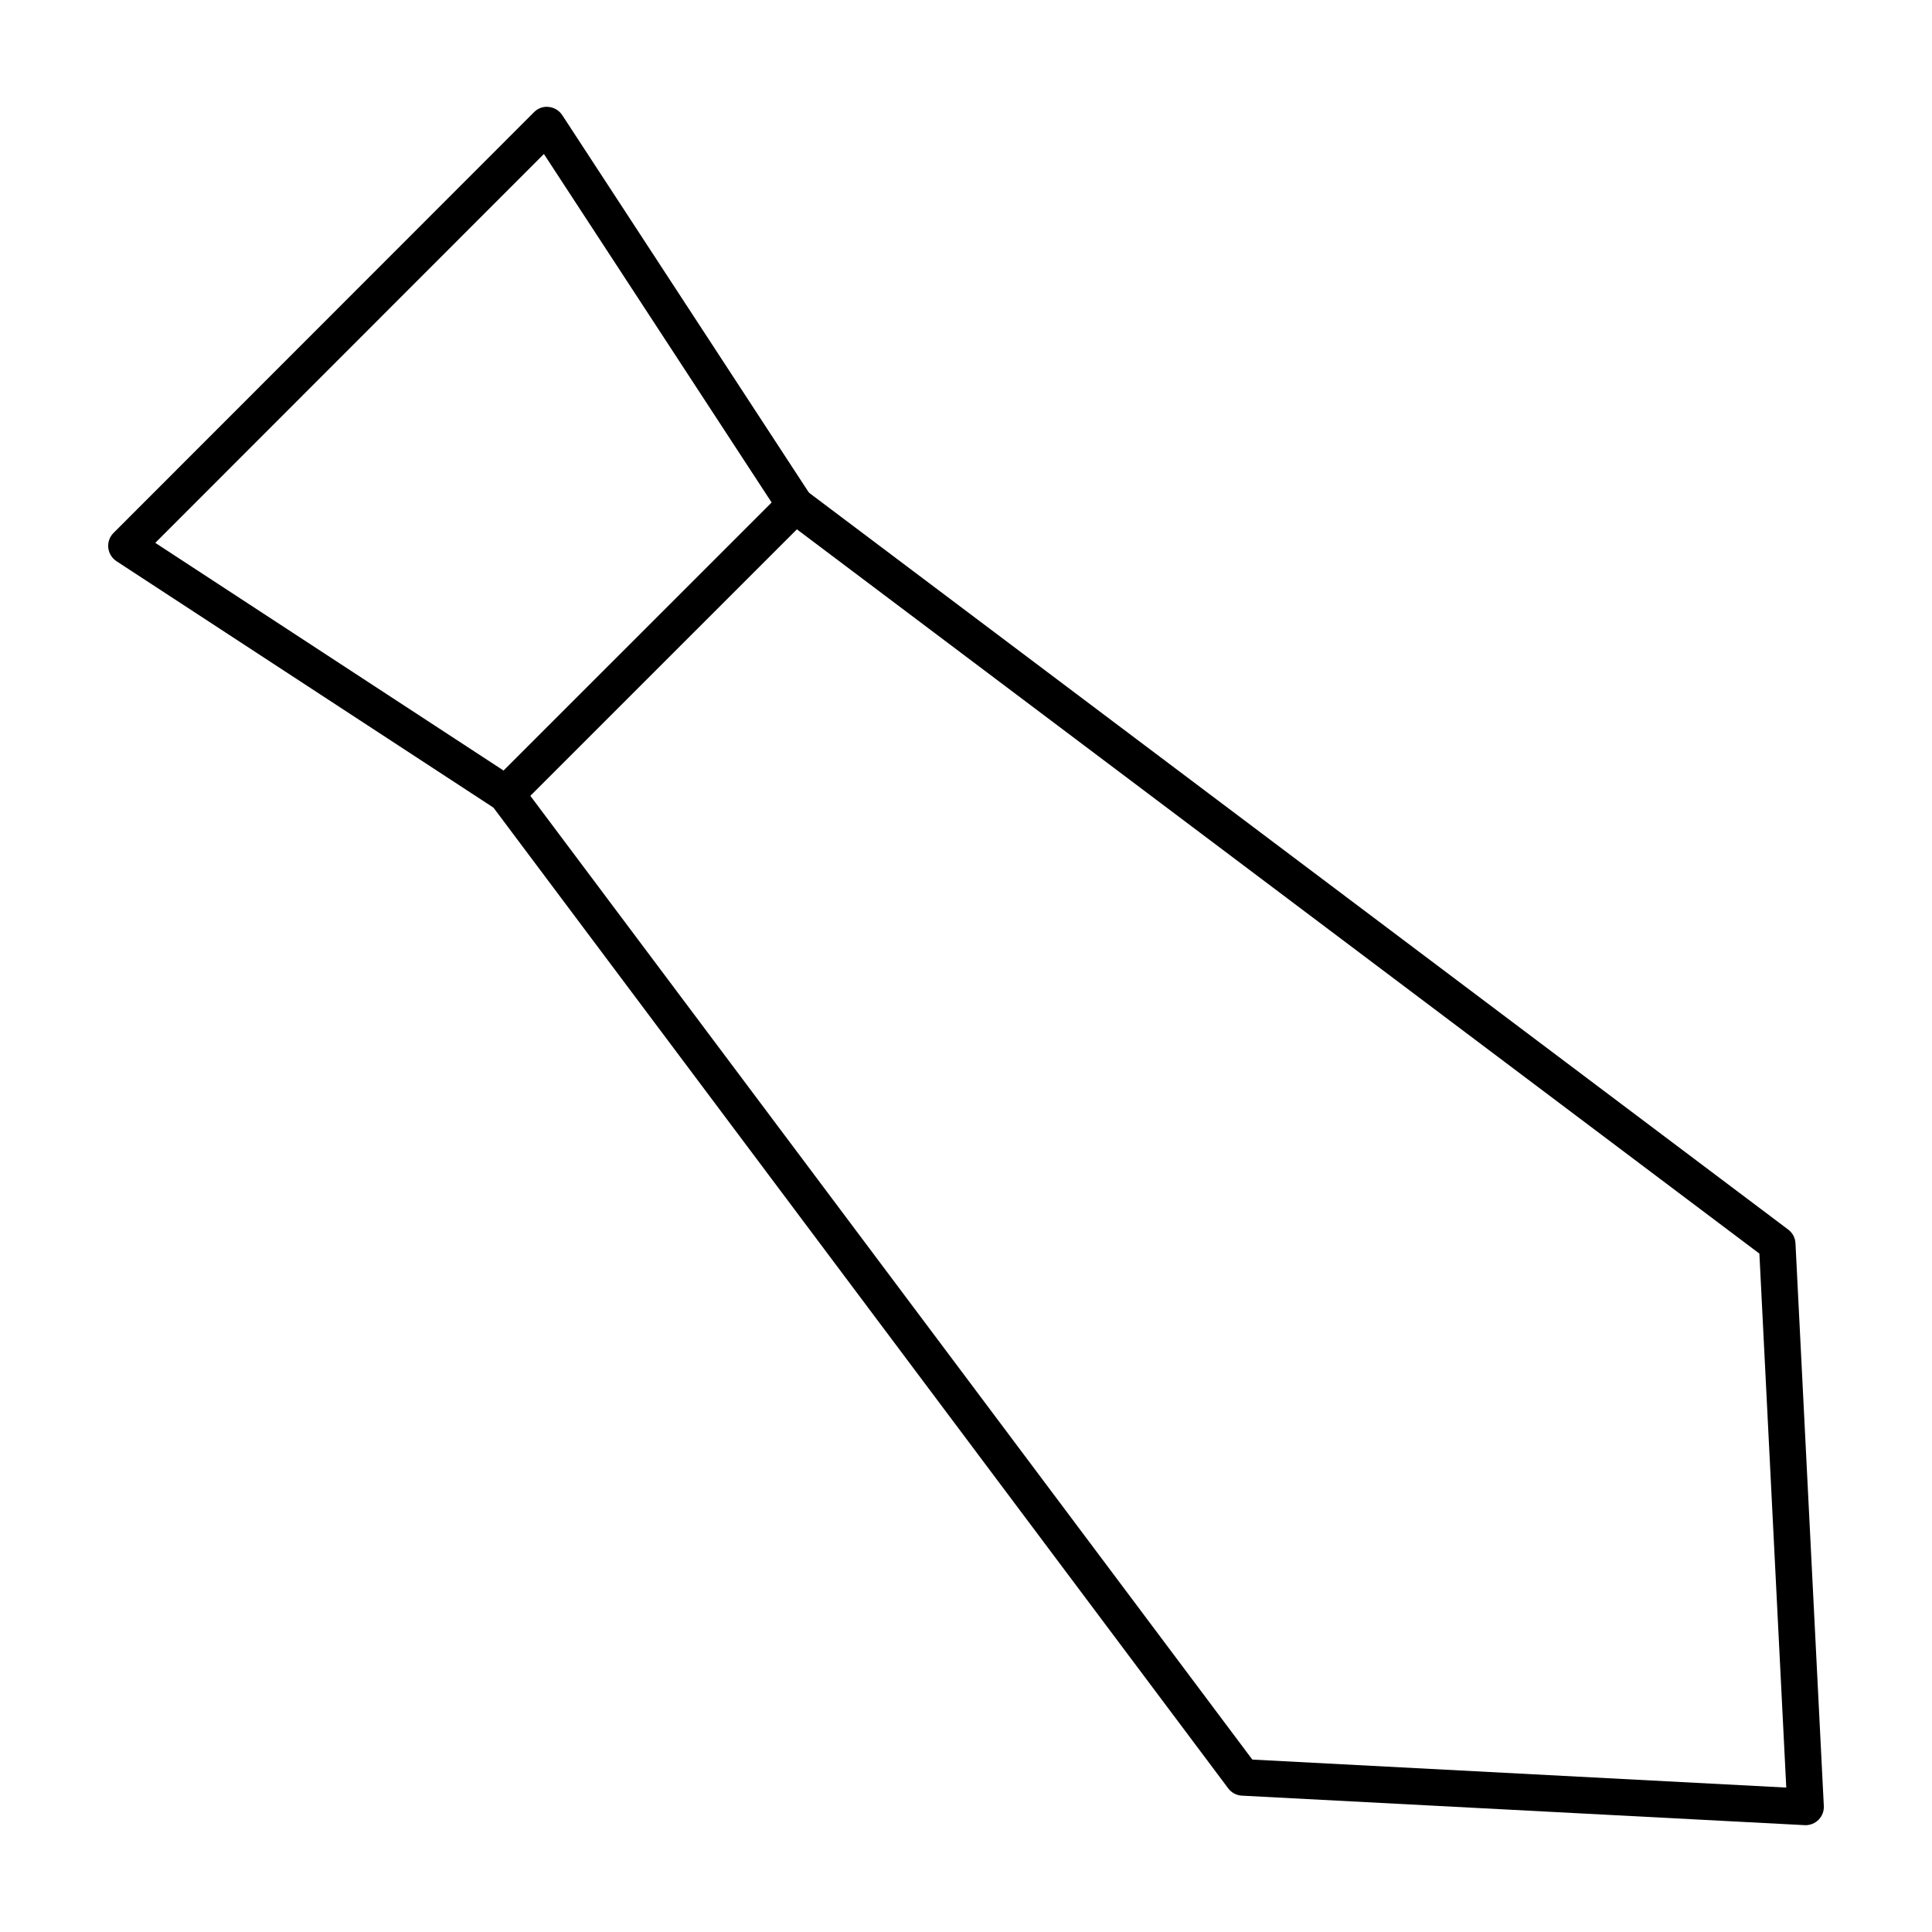
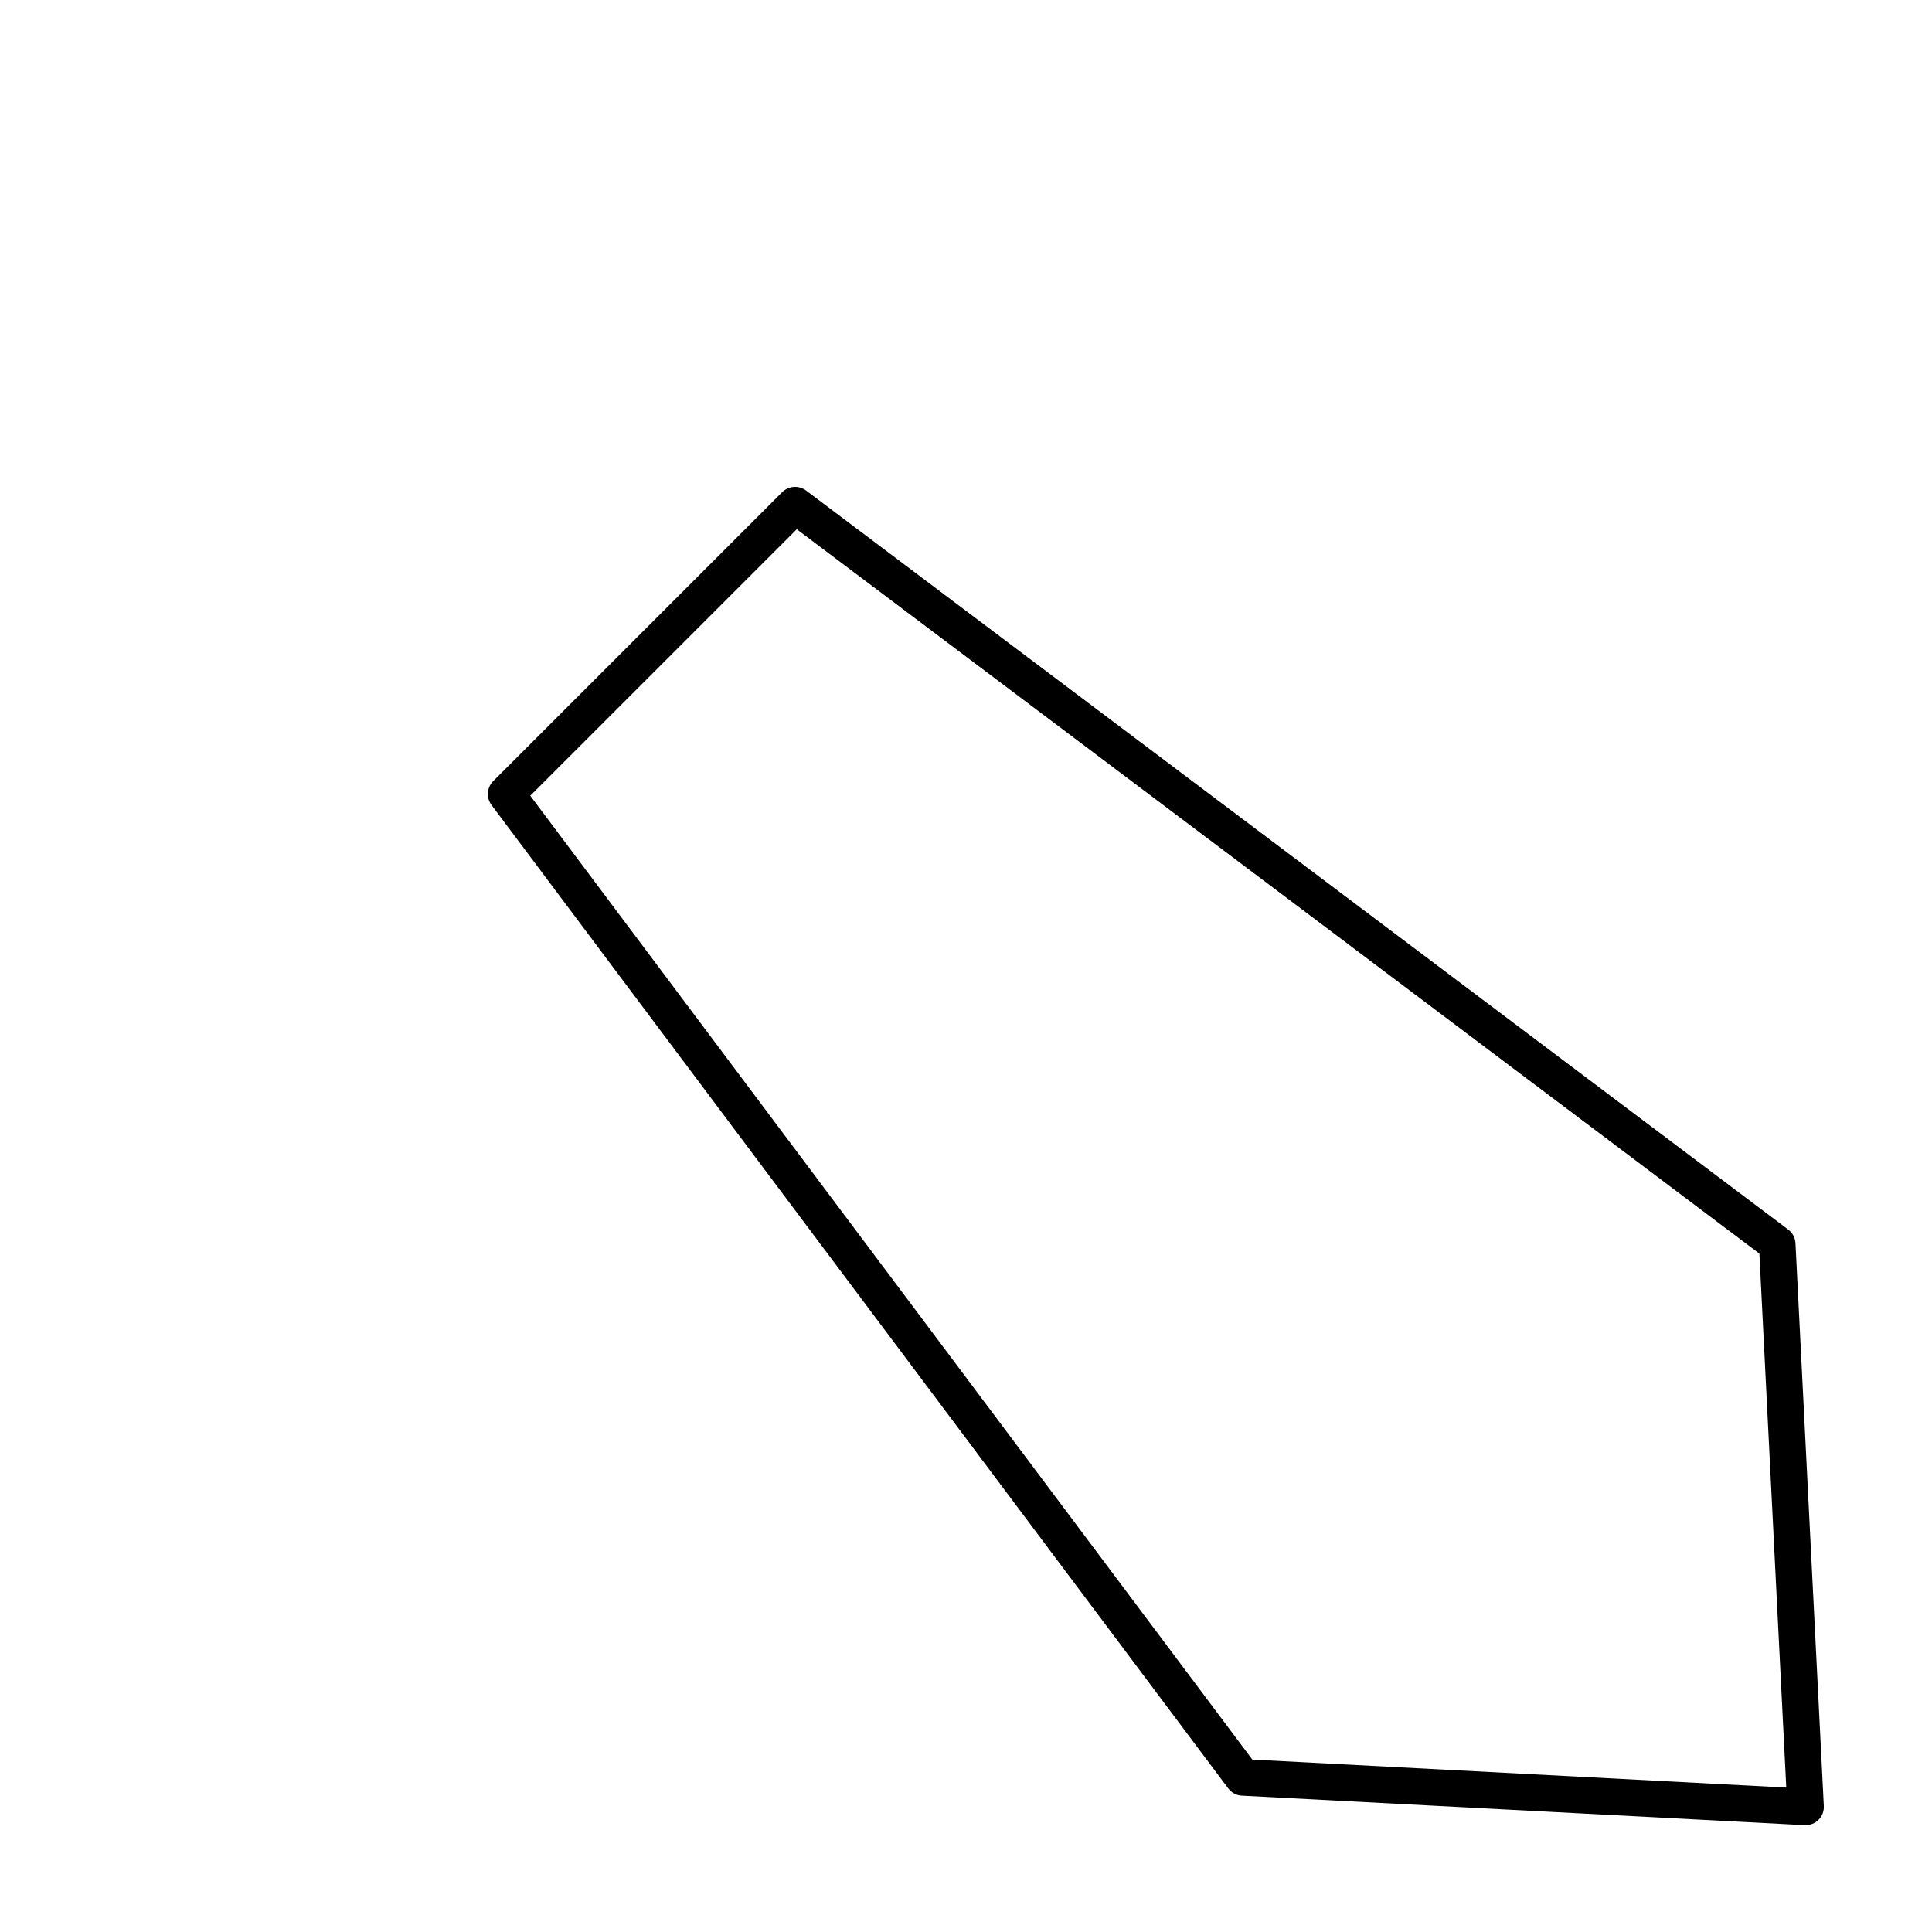
<svg xmlns="http://www.w3.org/2000/svg" fill="#000000" width="800px" height="800px" version="1.1" viewBox="144 144 512 512">
  <g>
    <path d="m622.49 627.69c-0.086 0-0.172 0-0.254-0.008l-149.12-7.816c-1.43-0.074-2.762-0.777-3.625-1.93l-195.24-260.6c-1.438-1.93-1.25-4.625 0.453-6.328l76.574-76.574c1.703-1.703 4.41-1.891 6.34-0.445l260.28 195.86c1.145 0.859 1.855 2.195 1.922 3.625l7.512 149.13c0.074 1.371-0.445 2.707-1.41 3.672-0.918 0.906-2.148 1.418-3.426 1.418zm-146.61-17.383 141.5 7.418-7.125-141.51-255.1-191.96-70.629 70.621z" />
-     <path d="m278.12 359.27c-0.918 0-1.836-0.254-2.648-0.785l-100.61-65.766c-1.219-0.805-2.016-2.109-2.168-3.559-0.152-1.457 0.359-2.894 1.391-3.926l111.43-111.5c1.031-1.039 2.449-1.582 3.926-1.391 1.449 0.152 2.754 0.945 3.559 2.168l65.785 100.68c1.25 1.922 0.984 4.457-0.633 6.074l-76.602 76.582c-0.934 0.938-2.176 1.418-3.422 1.418zm-92.969-71.406 92.324 60.355 71.039-71.02-60.375-92.391z" />
  </g>
</svg>